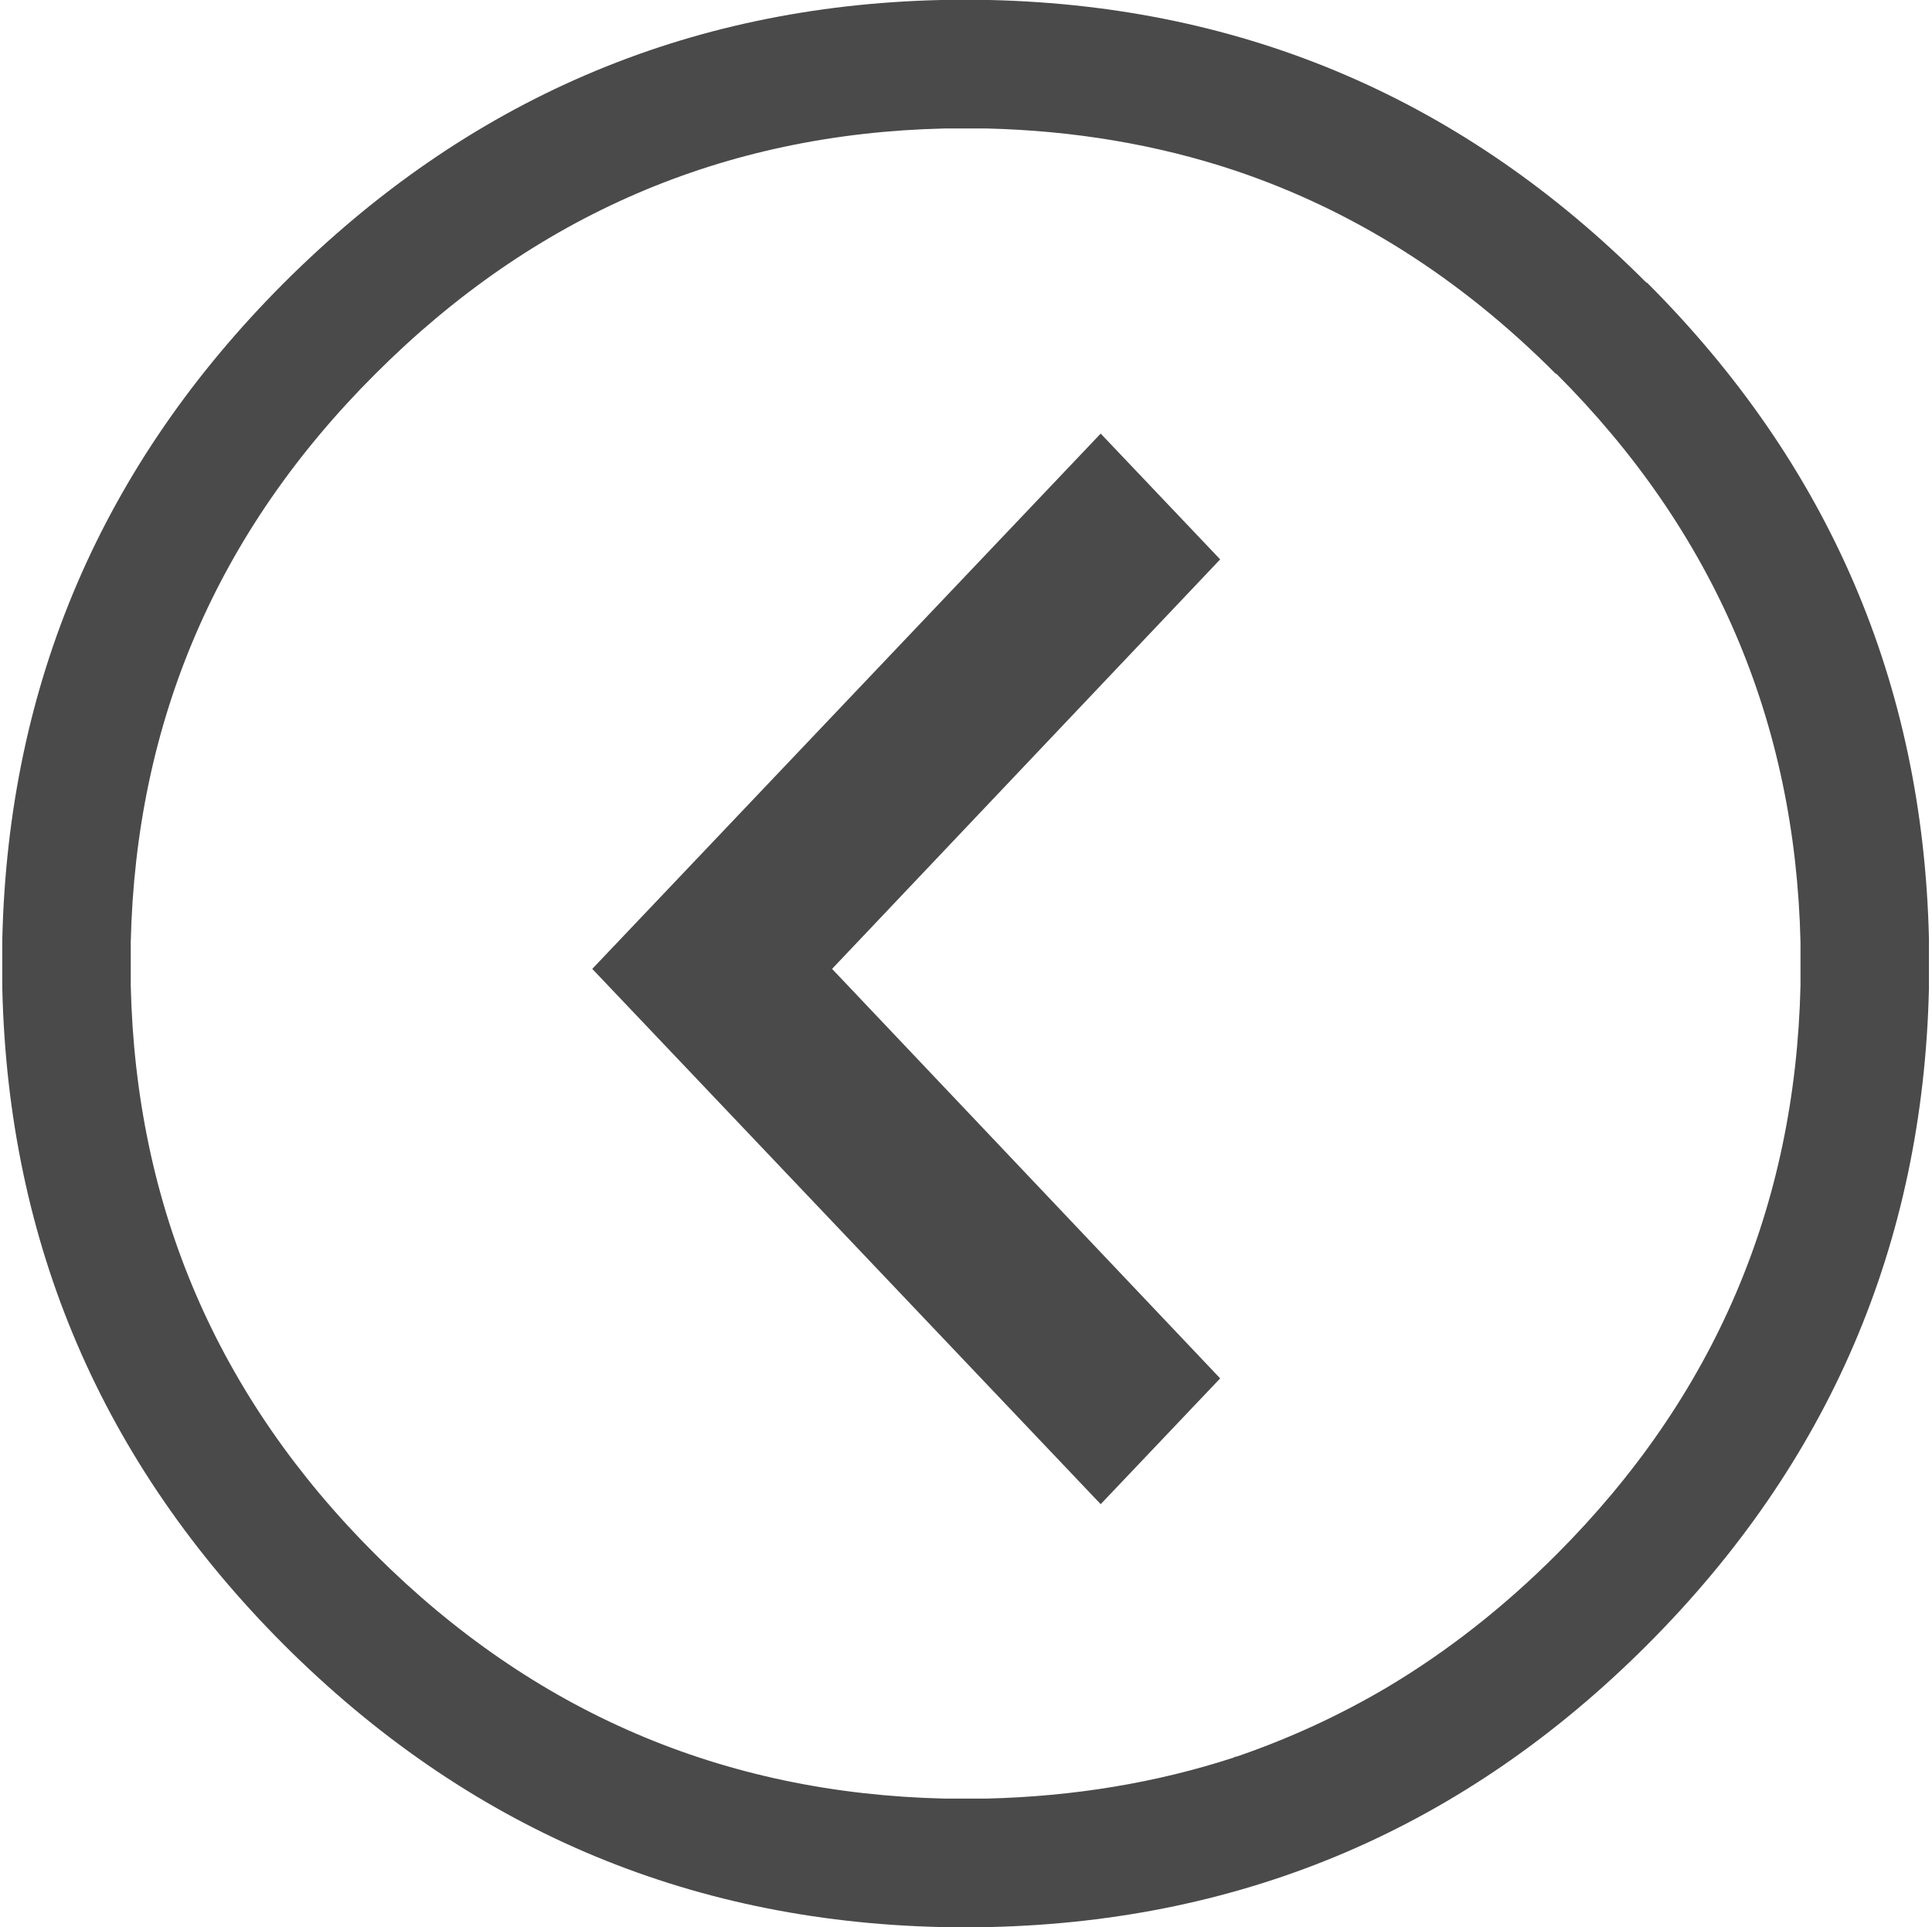
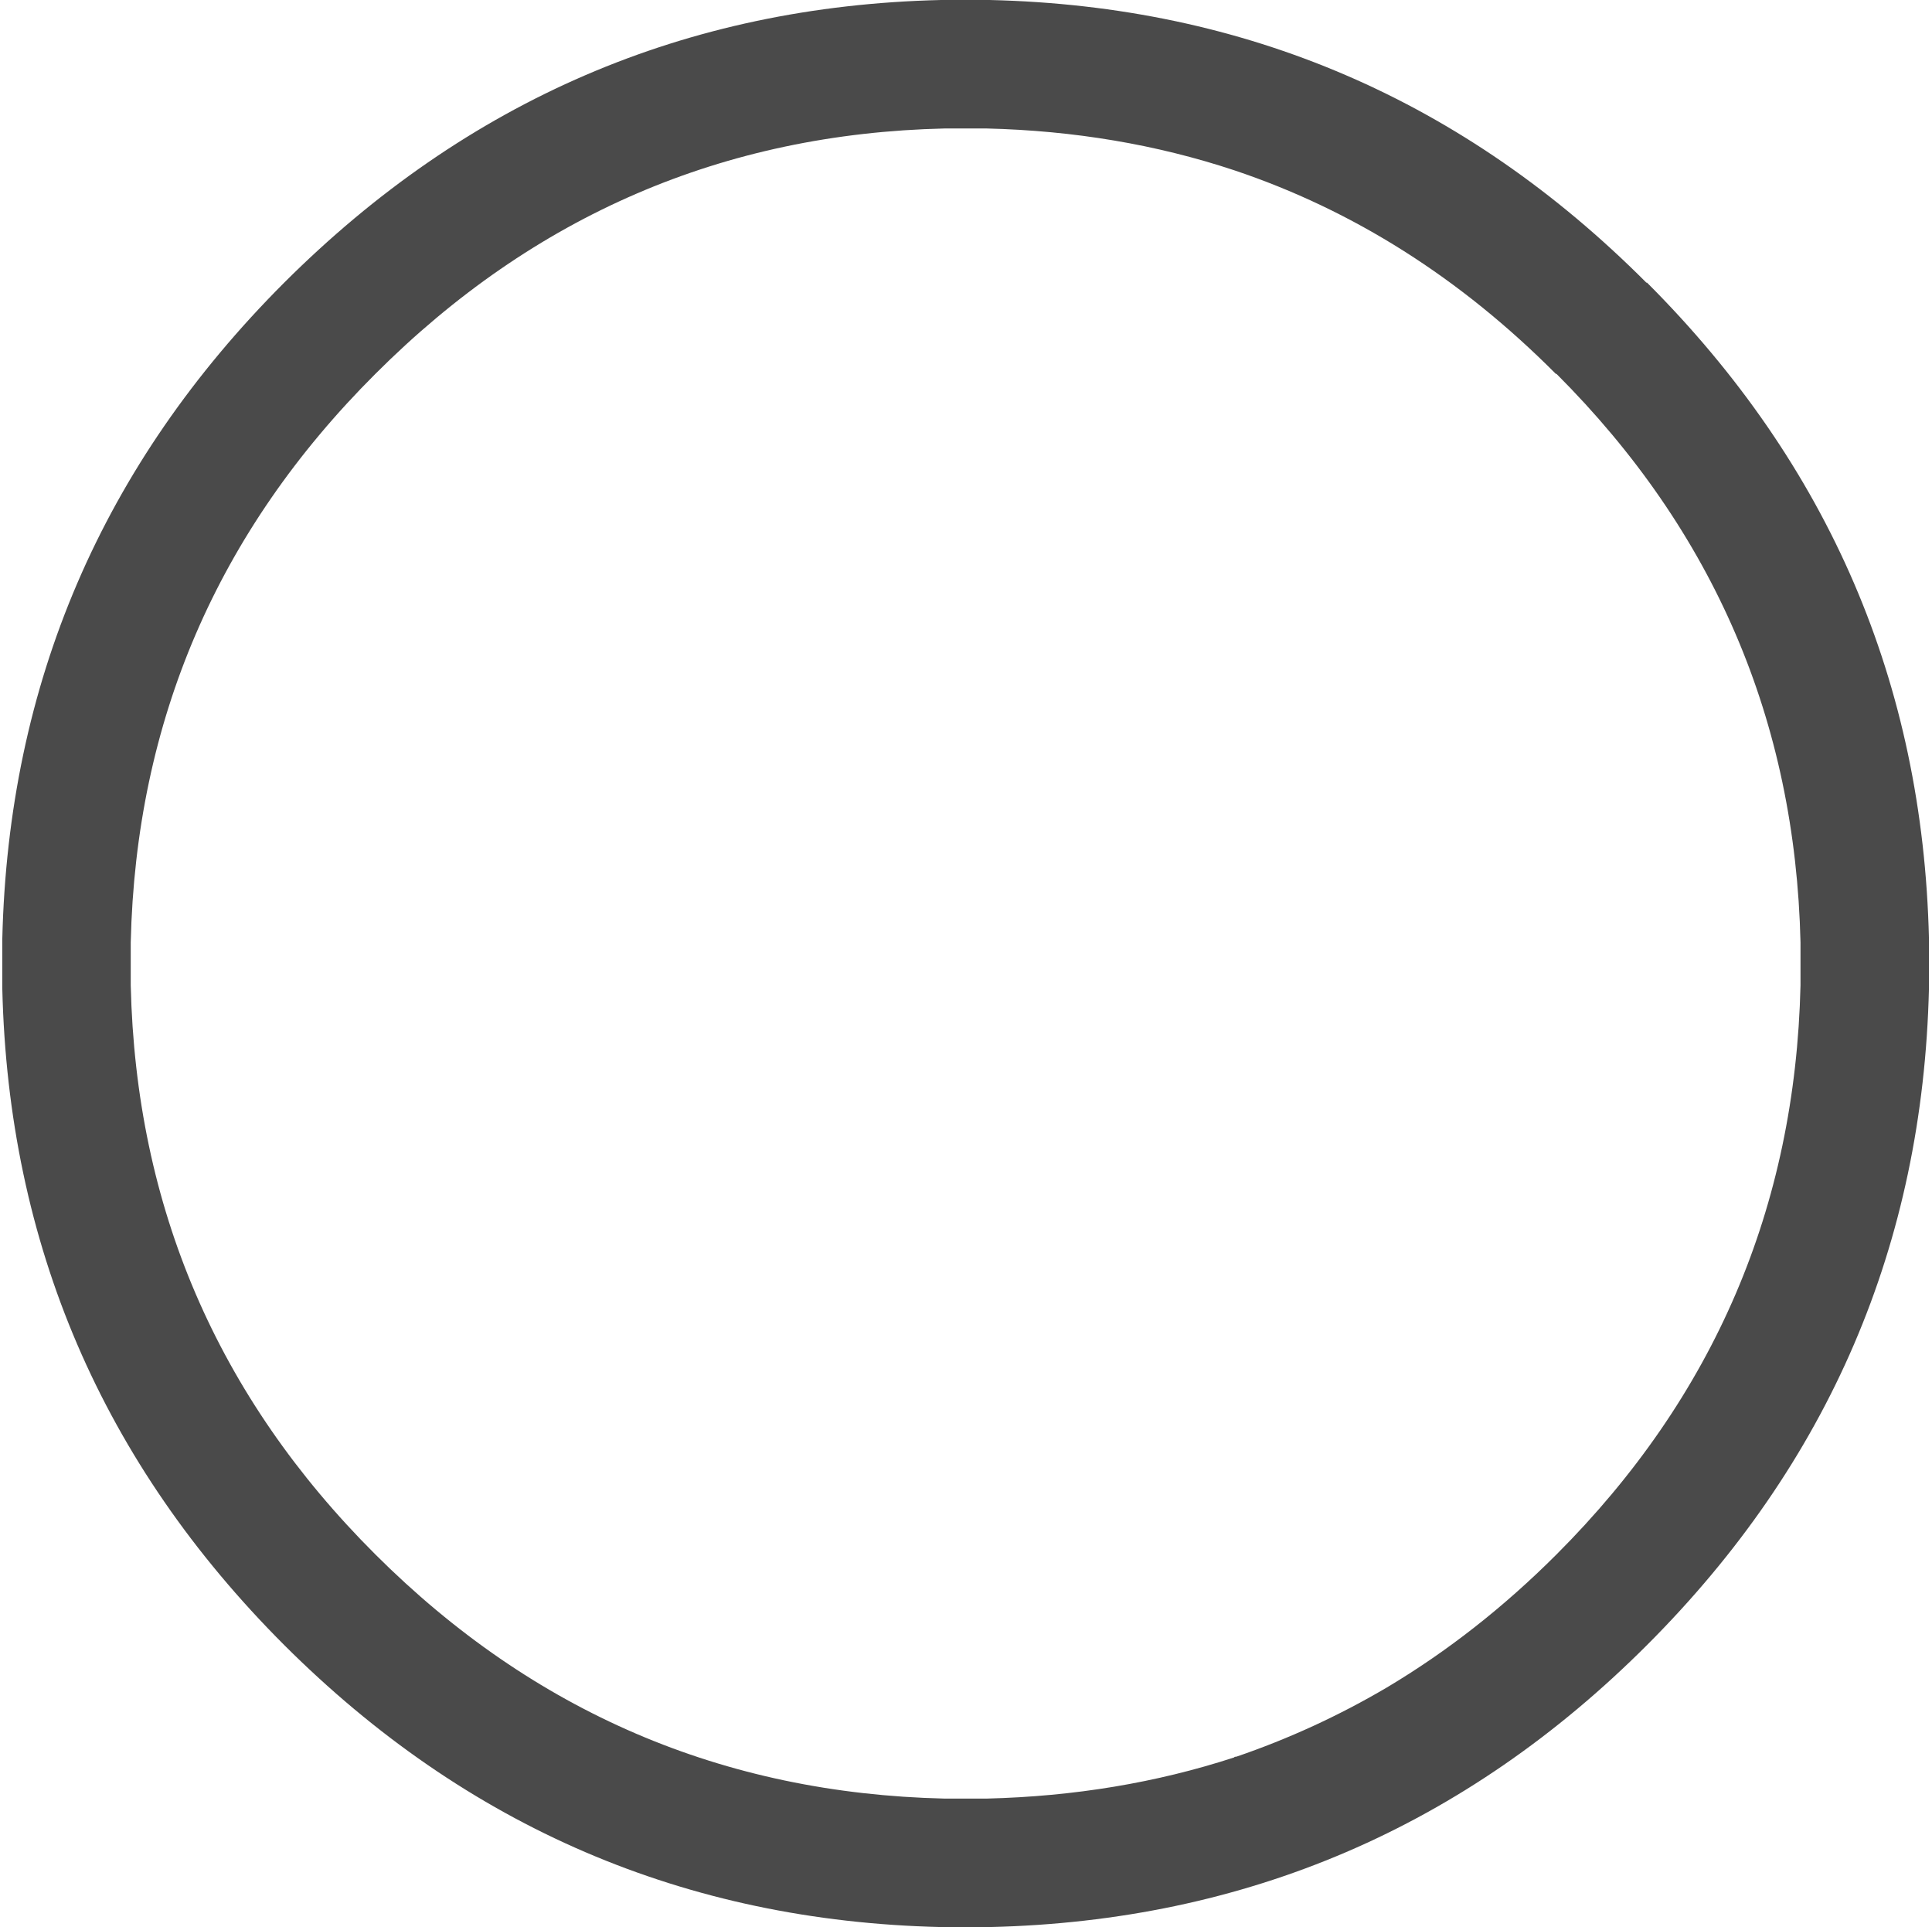
<svg xmlns="http://www.w3.org/2000/svg" width="361px" height="360px" viewBox="0 0 361 360" version="1.1">
  <title>carousel-arrow</title>
  <desc>Created with Sketch.</desc>
  <defs />
  <g id="Page-1" stroke="none" stroke-width="1" fill="none" fill-rule="evenodd">
    <g id="carousel-arrow" transform="translate(184, 181) scale(-1, 1) translate(-184, -181) translate(-6, -19)">
      <path d="M373.571,194.439 C372.452,146.679 354.893,105.8 320.892,71.799 C286.732,37.72 245.852,20.12 198.252,19.002 L189.012,19.002 C141.25,20.12 100.372,37.72 66.372,71.799 L66.251,71.799 C32.254,105.8 14.691,146.64 13.571,194.318 L13.571,196.599 L13.571,198.998 L13.571,203.678 C14.691,251.438 32.254,292.319 66.251,326.319 C100.249,360.318 141.172,377.877 189.012,378.998 L198.252,378.998 C245.929,377.877 286.811,360.318 320.892,326.319 C354.893,292.319 372.452,251.438 373.571,203.678 L373.571,194.439 Z M349.571,195.039 L349.571,203.081 C348.614,244.519 333.372,279.959 303.853,309.398 C274.333,338.839 238.892,354.038 197.533,354.999 L189.614,354.999 C173.293,354.6 157.893,352.038 143.412,347.317 L143.292,347.198 L143.173,347.198 C143.092,347.117 143.052,347.117 143.052,347.198 C133.213,343.838 123.812,339.518 114.851,334.238 C103.573,327.517 93.011,319.239 83.17,309.398 C53.732,279.959 38.531,244.519 37.571,203.081 L37.571,198.999 L37.571,196.959 L37.571,195.039 C38.531,153.68 53.732,118.278 83.17,88.839 L83.292,88.839 C101.13,70.92 121.171,58.239 143.412,50.799 C157.893,46.001 173.293,43.4 189.614,43.002 L197.533,43.002 C238.811,43.959 274.252,59.241 303.853,88.839 C333.372,118.278 348.614,153.68 349.571,195.039 Z" id="Combined-Shape" fill="#4A4A4A" />
      <g id="arrow">
        <g id="Group" transform="translate(10, 0)">
-           <polygon id="Shape" fill="#4A4A4A" points="158.333 100 136.008 123.5 208.525 200 136.008 276.5 158.333 300 253.333 200" />
          <polygon id="Shape" points="0 0 380 0 380 400 0 400" />
        </g>
      </g>
    </g>
  </g>
</svg>